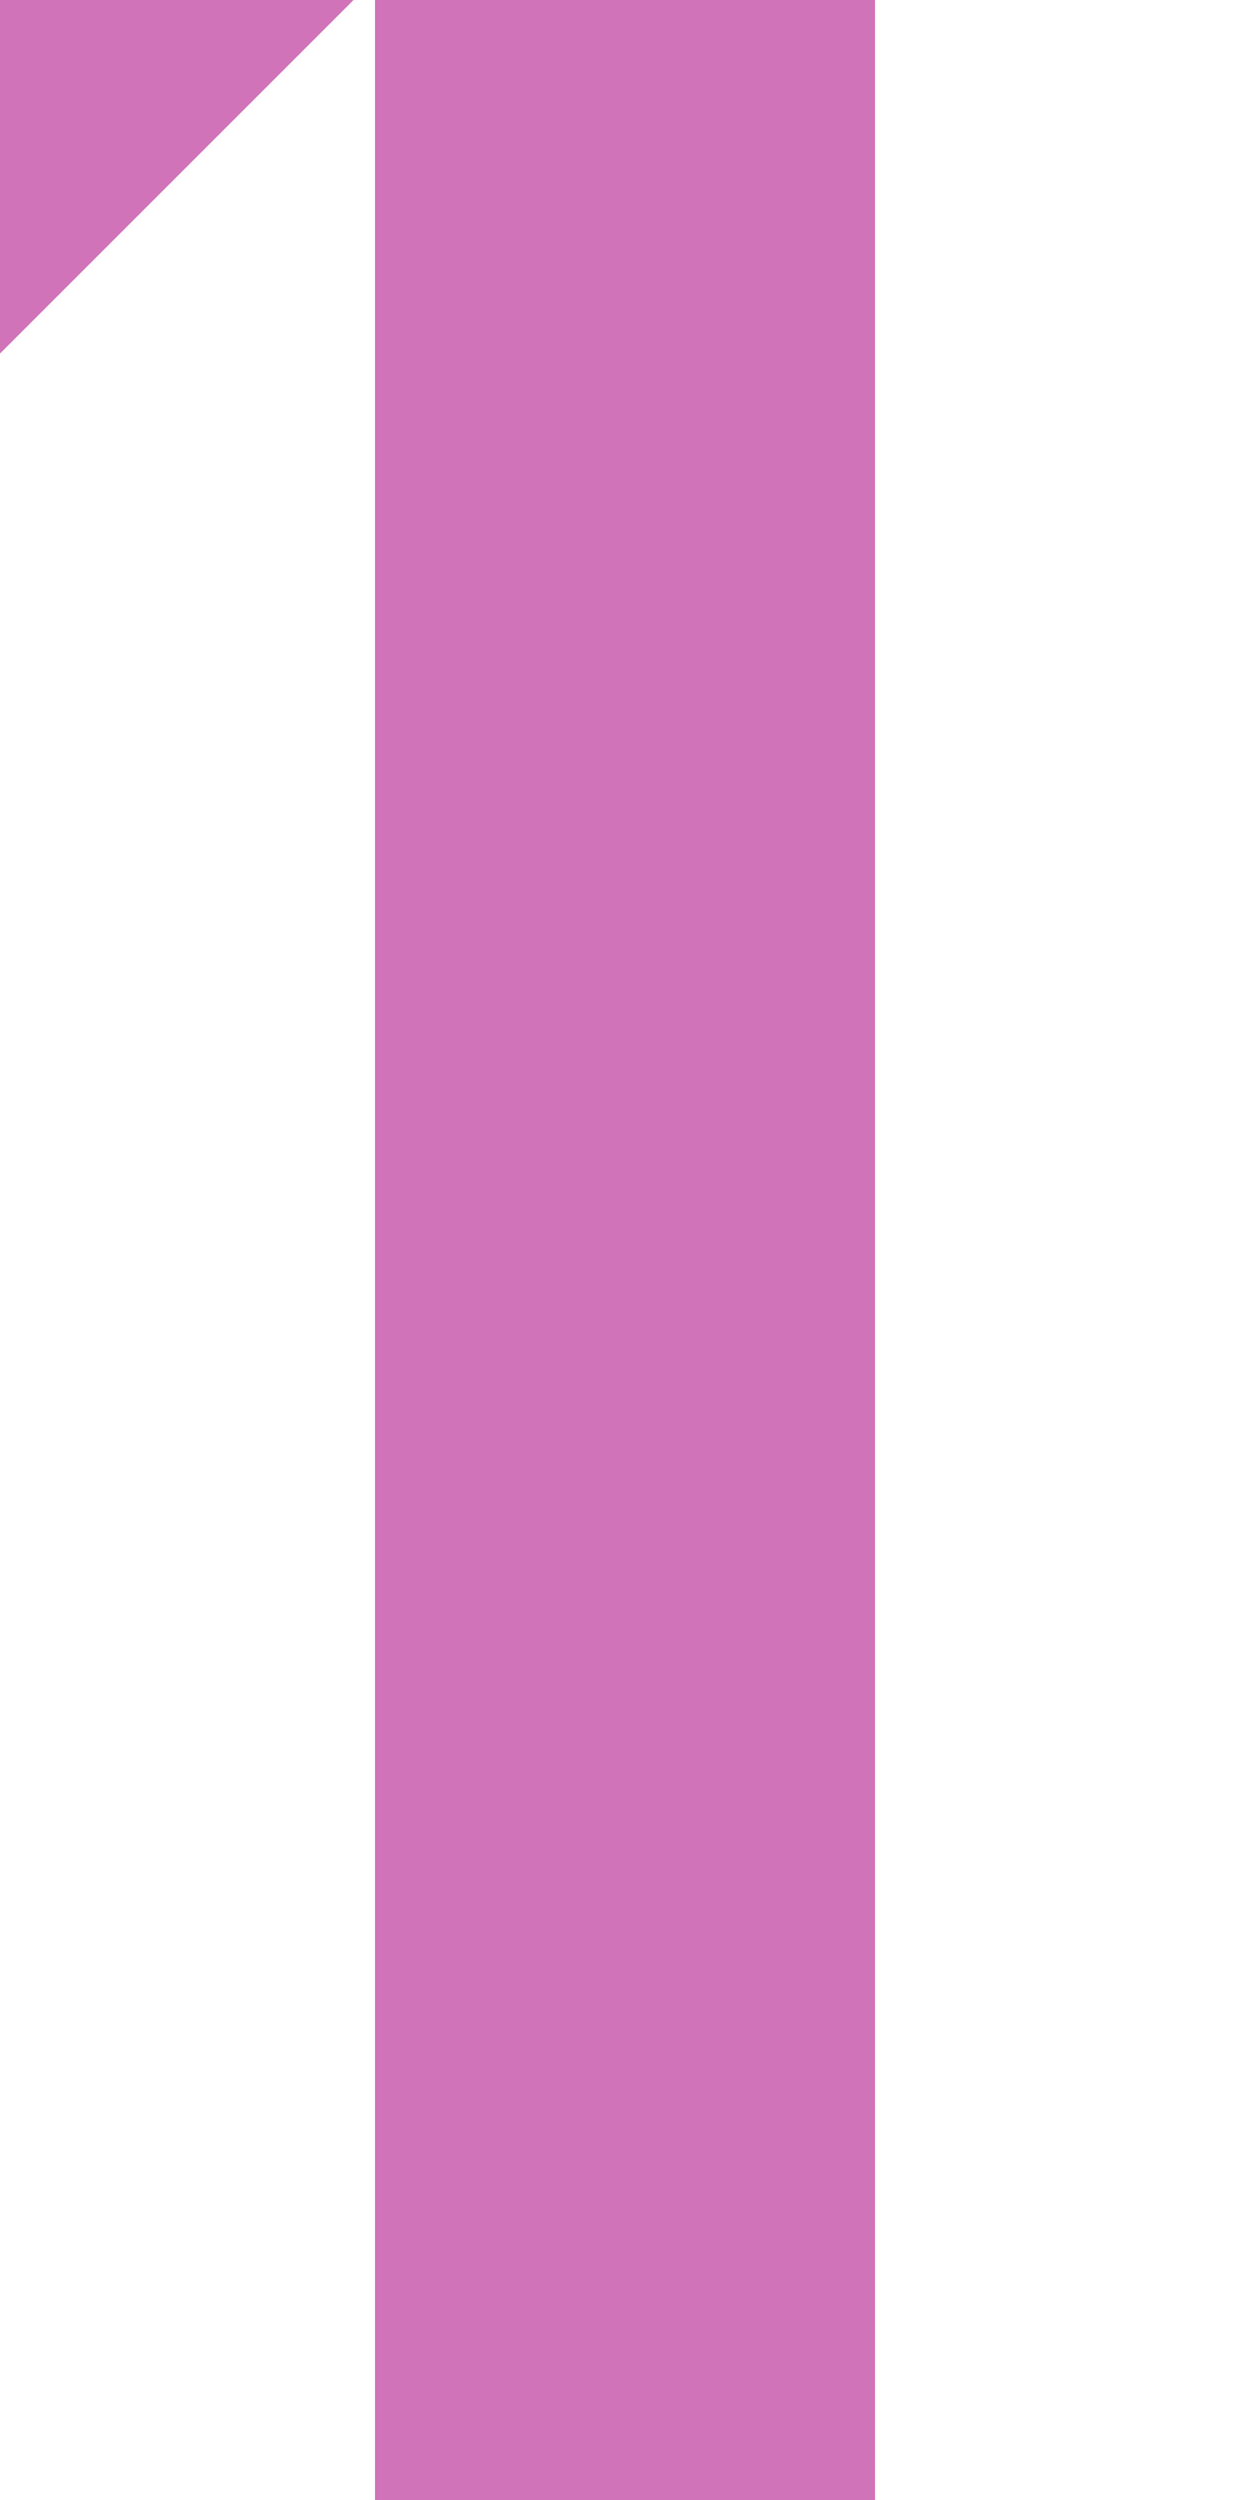
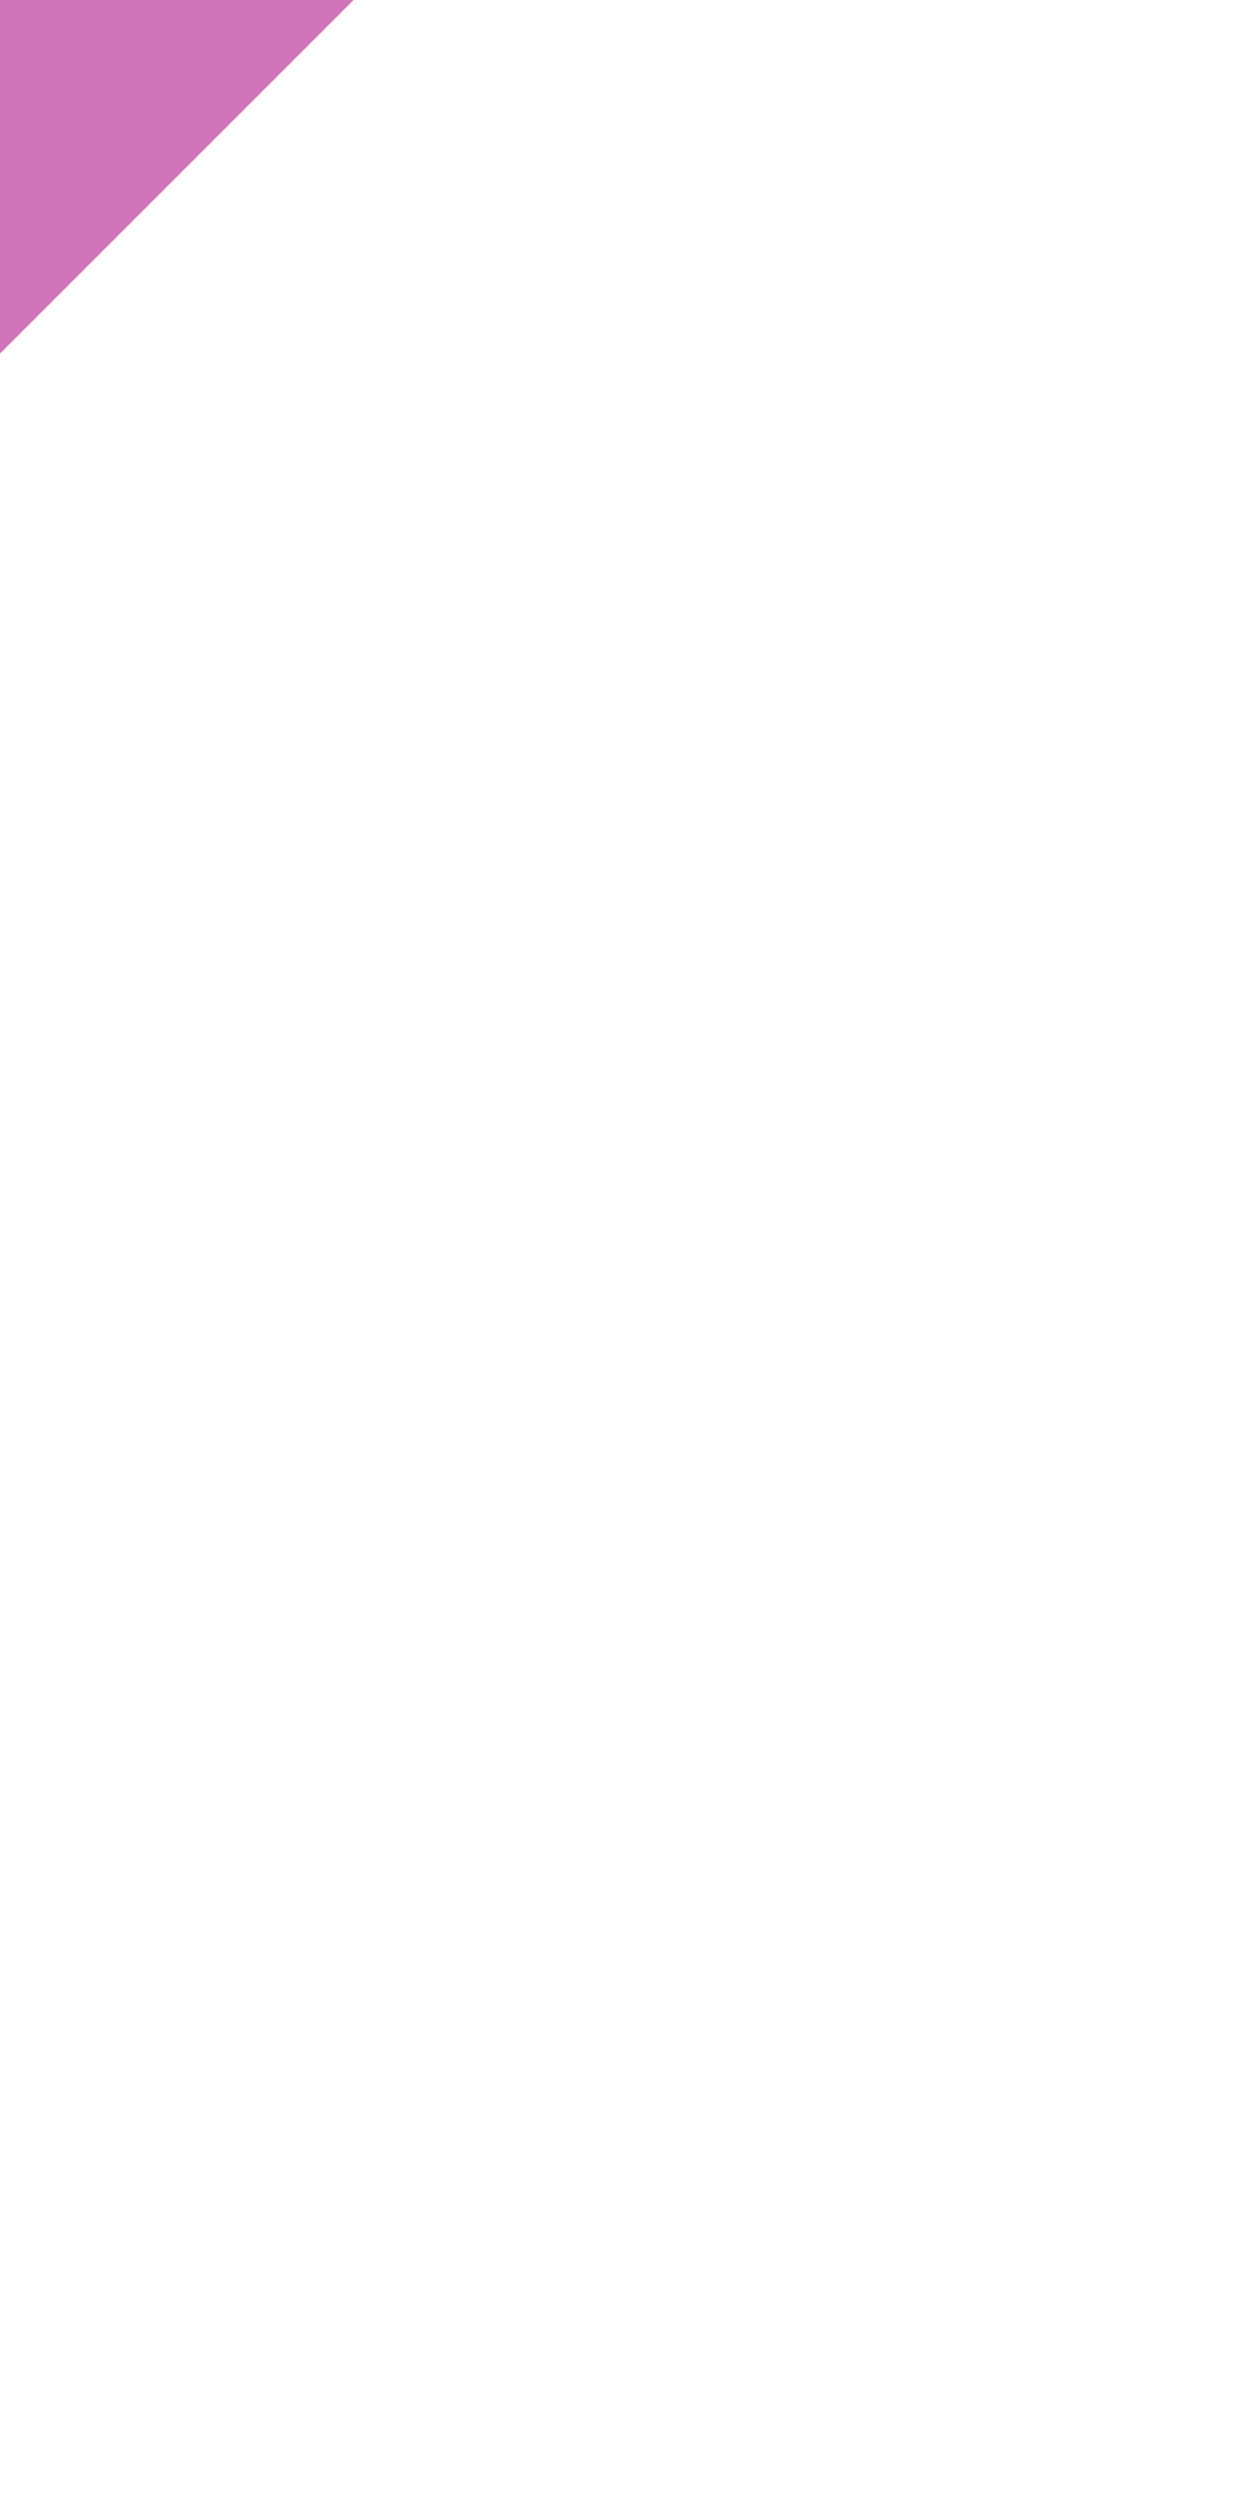
<svg xmlns="http://www.w3.org/2000/svg" width="250" height="500">
  <title>exdSTR+c4 fuchsia</title>
-   <path stroke="#D173B8" d="M 40,-40 -40,40 M 125,0 V 500" stroke-width="100" />
+   <path stroke="#D173B8" d="M 40,-40 -40,40 M 125,0 " stroke-width="100" />
</svg>